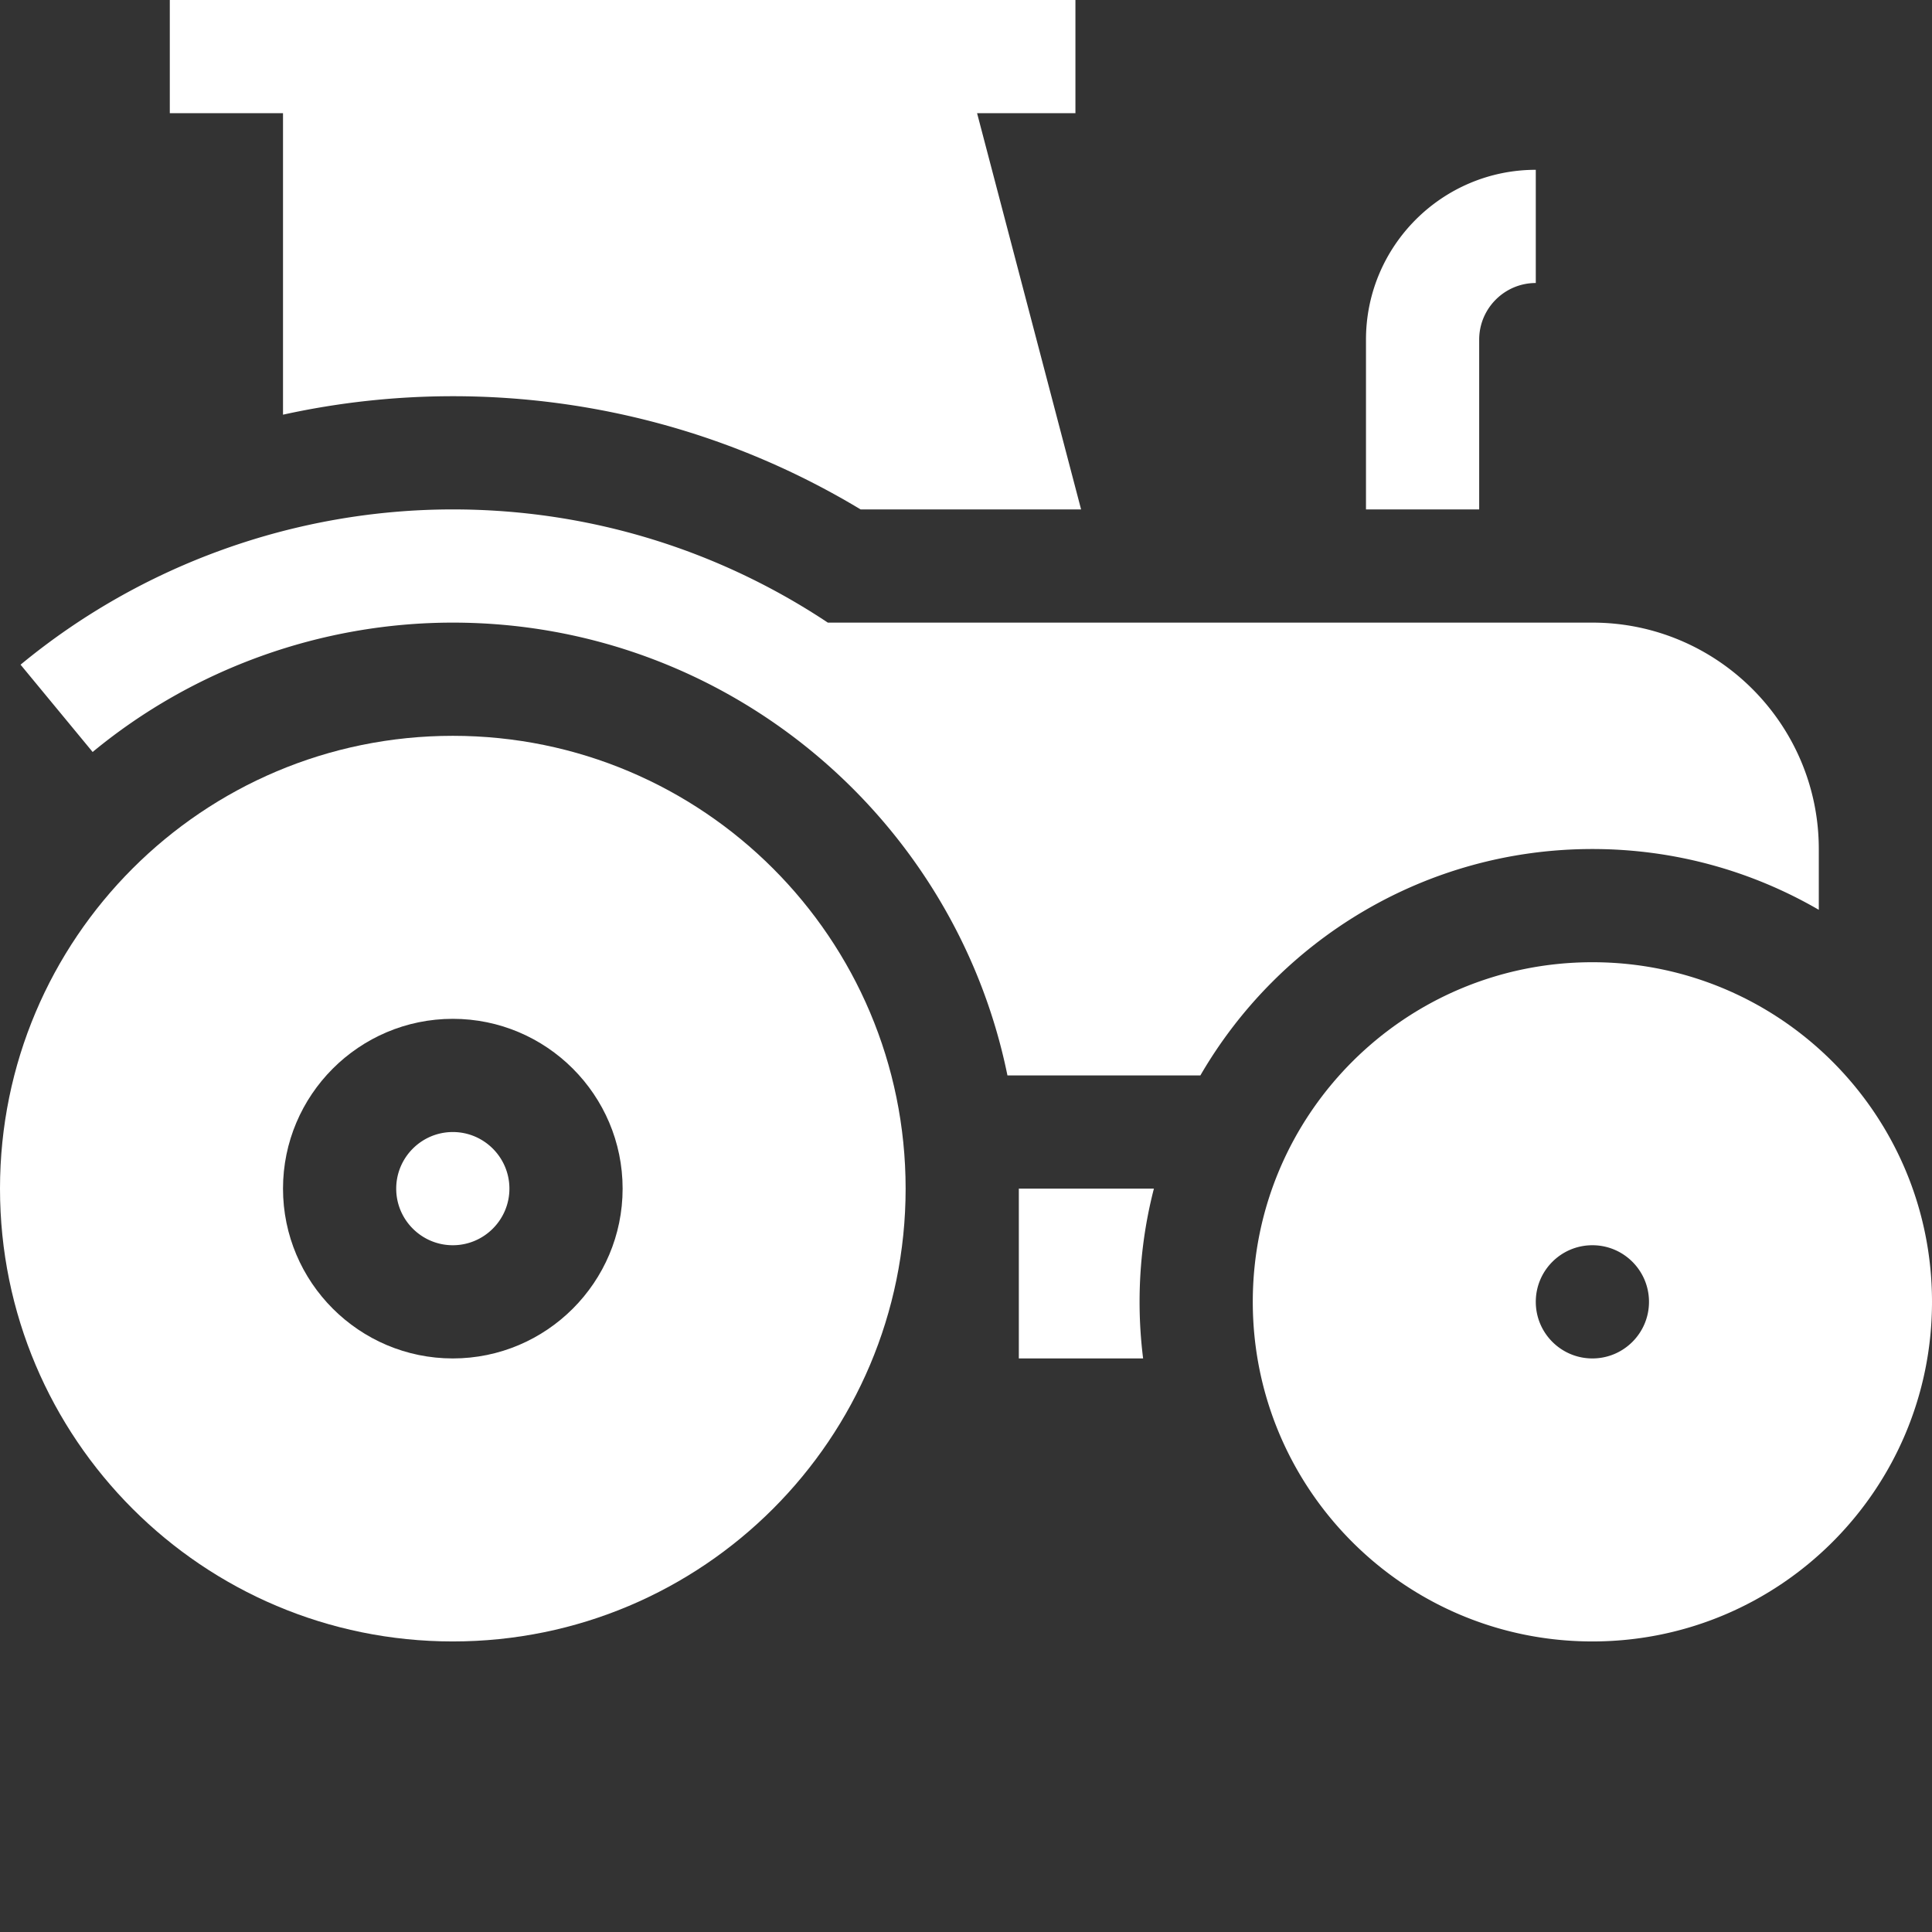
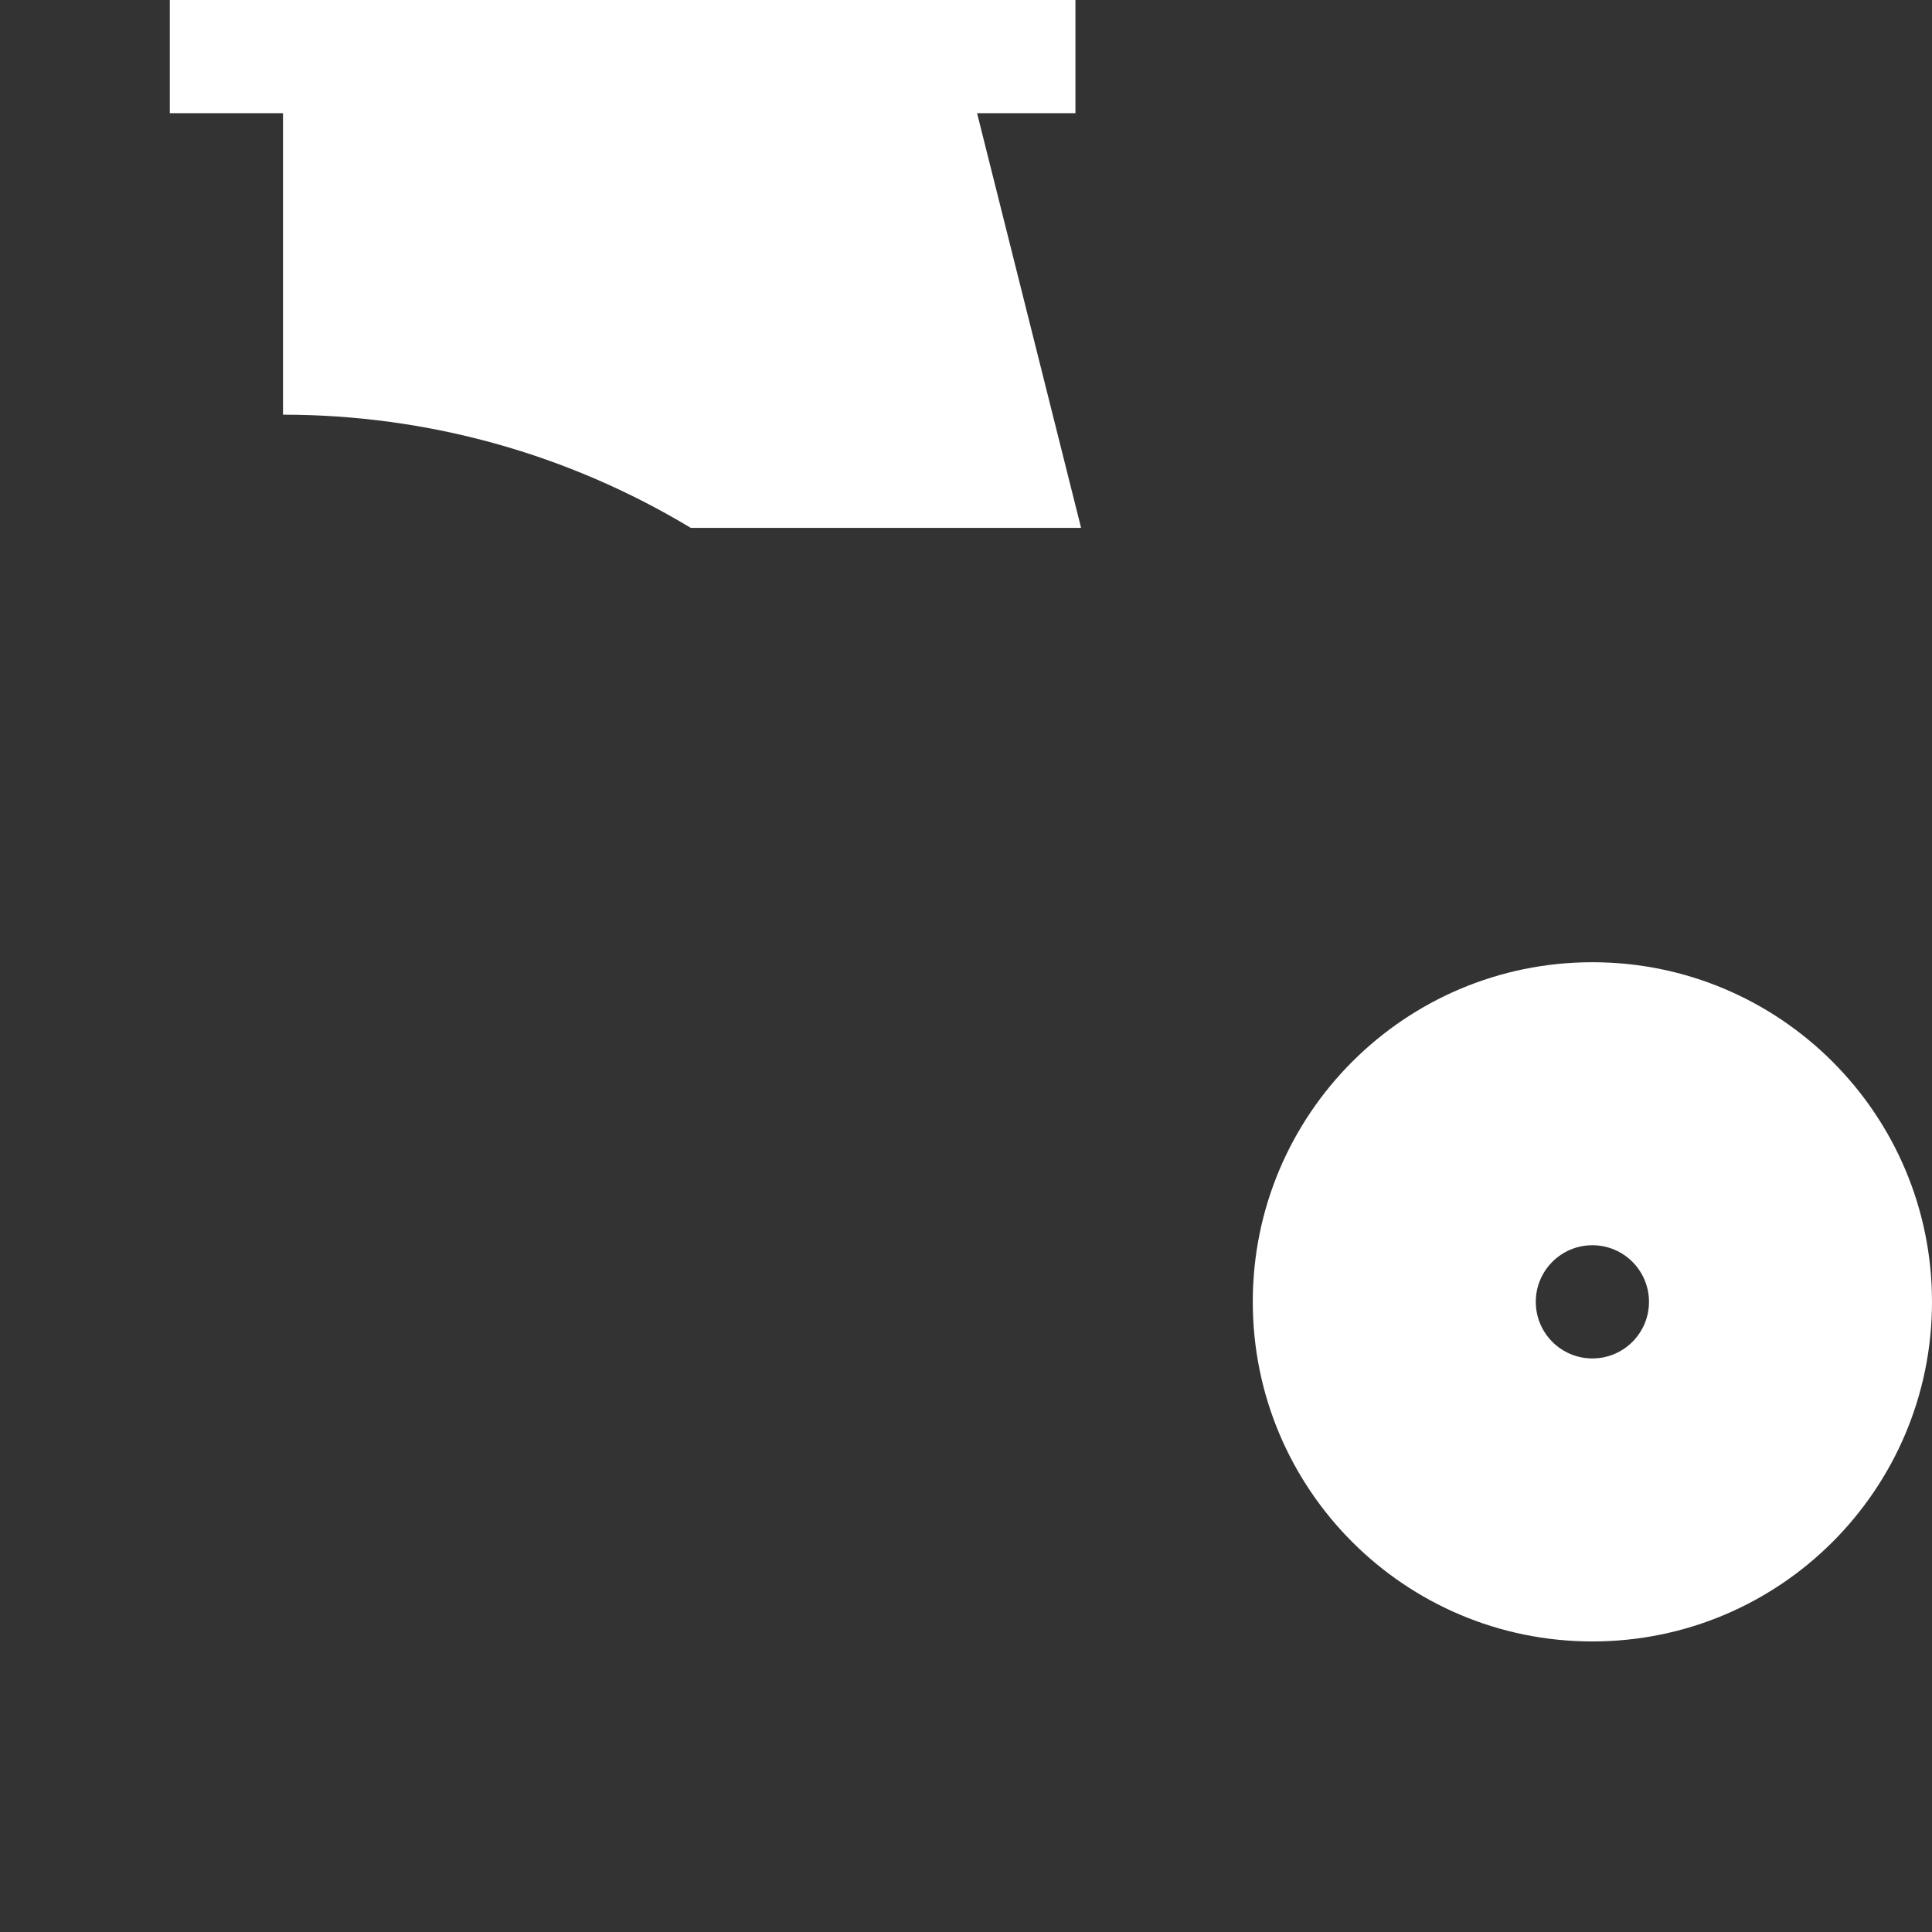
<svg xmlns="http://www.w3.org/2000/svg" version="1.1" width="512" height="512" x="0" y="0" viewBox="0 0 512 512" style="enable-background:new 0 0 512 512" xml:space="preserve">
  <rect x="0" y="0" width="512" height="512" fill="#333333" stroke="none" />
  <g>
-     <path d="M120 195C53.727 195 0 248.727 0 315s53.727 120 120 120 120-53.727 120-120-53.727-120-120-120zm0 165c-24.813 0-45-20.188-45-45s20.188-45 45-45 45 20.188 45 45-20.188 45-45 45zm0 0" fill="#ffffff" opacity="1" data-original="#000000" />
-     <path d="M120 300c-8.27 0-15 6.73-15 15s6.73 15 15 15 15-6.73 15-15-6.73-15-15-15zM392 90c0-8.27 6.73-15 15-15V45c-24.813 0-45 20.188-45 45v45h30zM318.11 285c20.777-35.84 59.566-60 103.89-60 21.844 0 42.34 5.867 60 16.11V225c0-33.086-26.914-60-60-60H219.383c-28.5-18.945-62.672-30-99.383-30-41.738 0-82.422 14.613-114.55 41.148l19.1 23.133C51.32 177.176 85.22 165 120 165c72.438 0 133.047 51.617 146.984 120zM305.797 315H270v45h32.938a120.347 120.347 0 0 1-.938-15c0-10.355 1.32-20.406 3.797-30zm0 0" fill="#ffffff" opacity="1" data-original="#000000" />
-     <path d="M422 255c-49.707 0-90 40.293-90 90s40.293 90 90 90 90-40.293 90-90-40.293-90-90-90zm0 105c-8.285 0-15-6.715-15-15s6.715-15 15-15 15 6.715 15 15-6.715 15-15 15zM75 109.895A209.703 209.703 0 0 1 120 105c38.285 0 75.445 10.344 108.066 30H286.5L258.937 30H285V0H45v30h30zm0 0" fill="#ffffff" opacity="1" data-original="#000000" />
+     <path d="M422 255c-49.707 0-90 40.293-90 90s40.293 90 90 90 90-40.293 90-90-40.293-90-90-90zm0 105c-8.285 0-15-6.715-15-15s6.715-15 15-15 15 6.715 15 15-6.715 15-15 15zM75 109.895c38.285 0 75.445 10.344 108.066 30H286.5L258.937 30H285V0H45v30h30zm0 0" fill="#ffffff" opacity="1" data-original="#000000" />
  </g>
</svg>